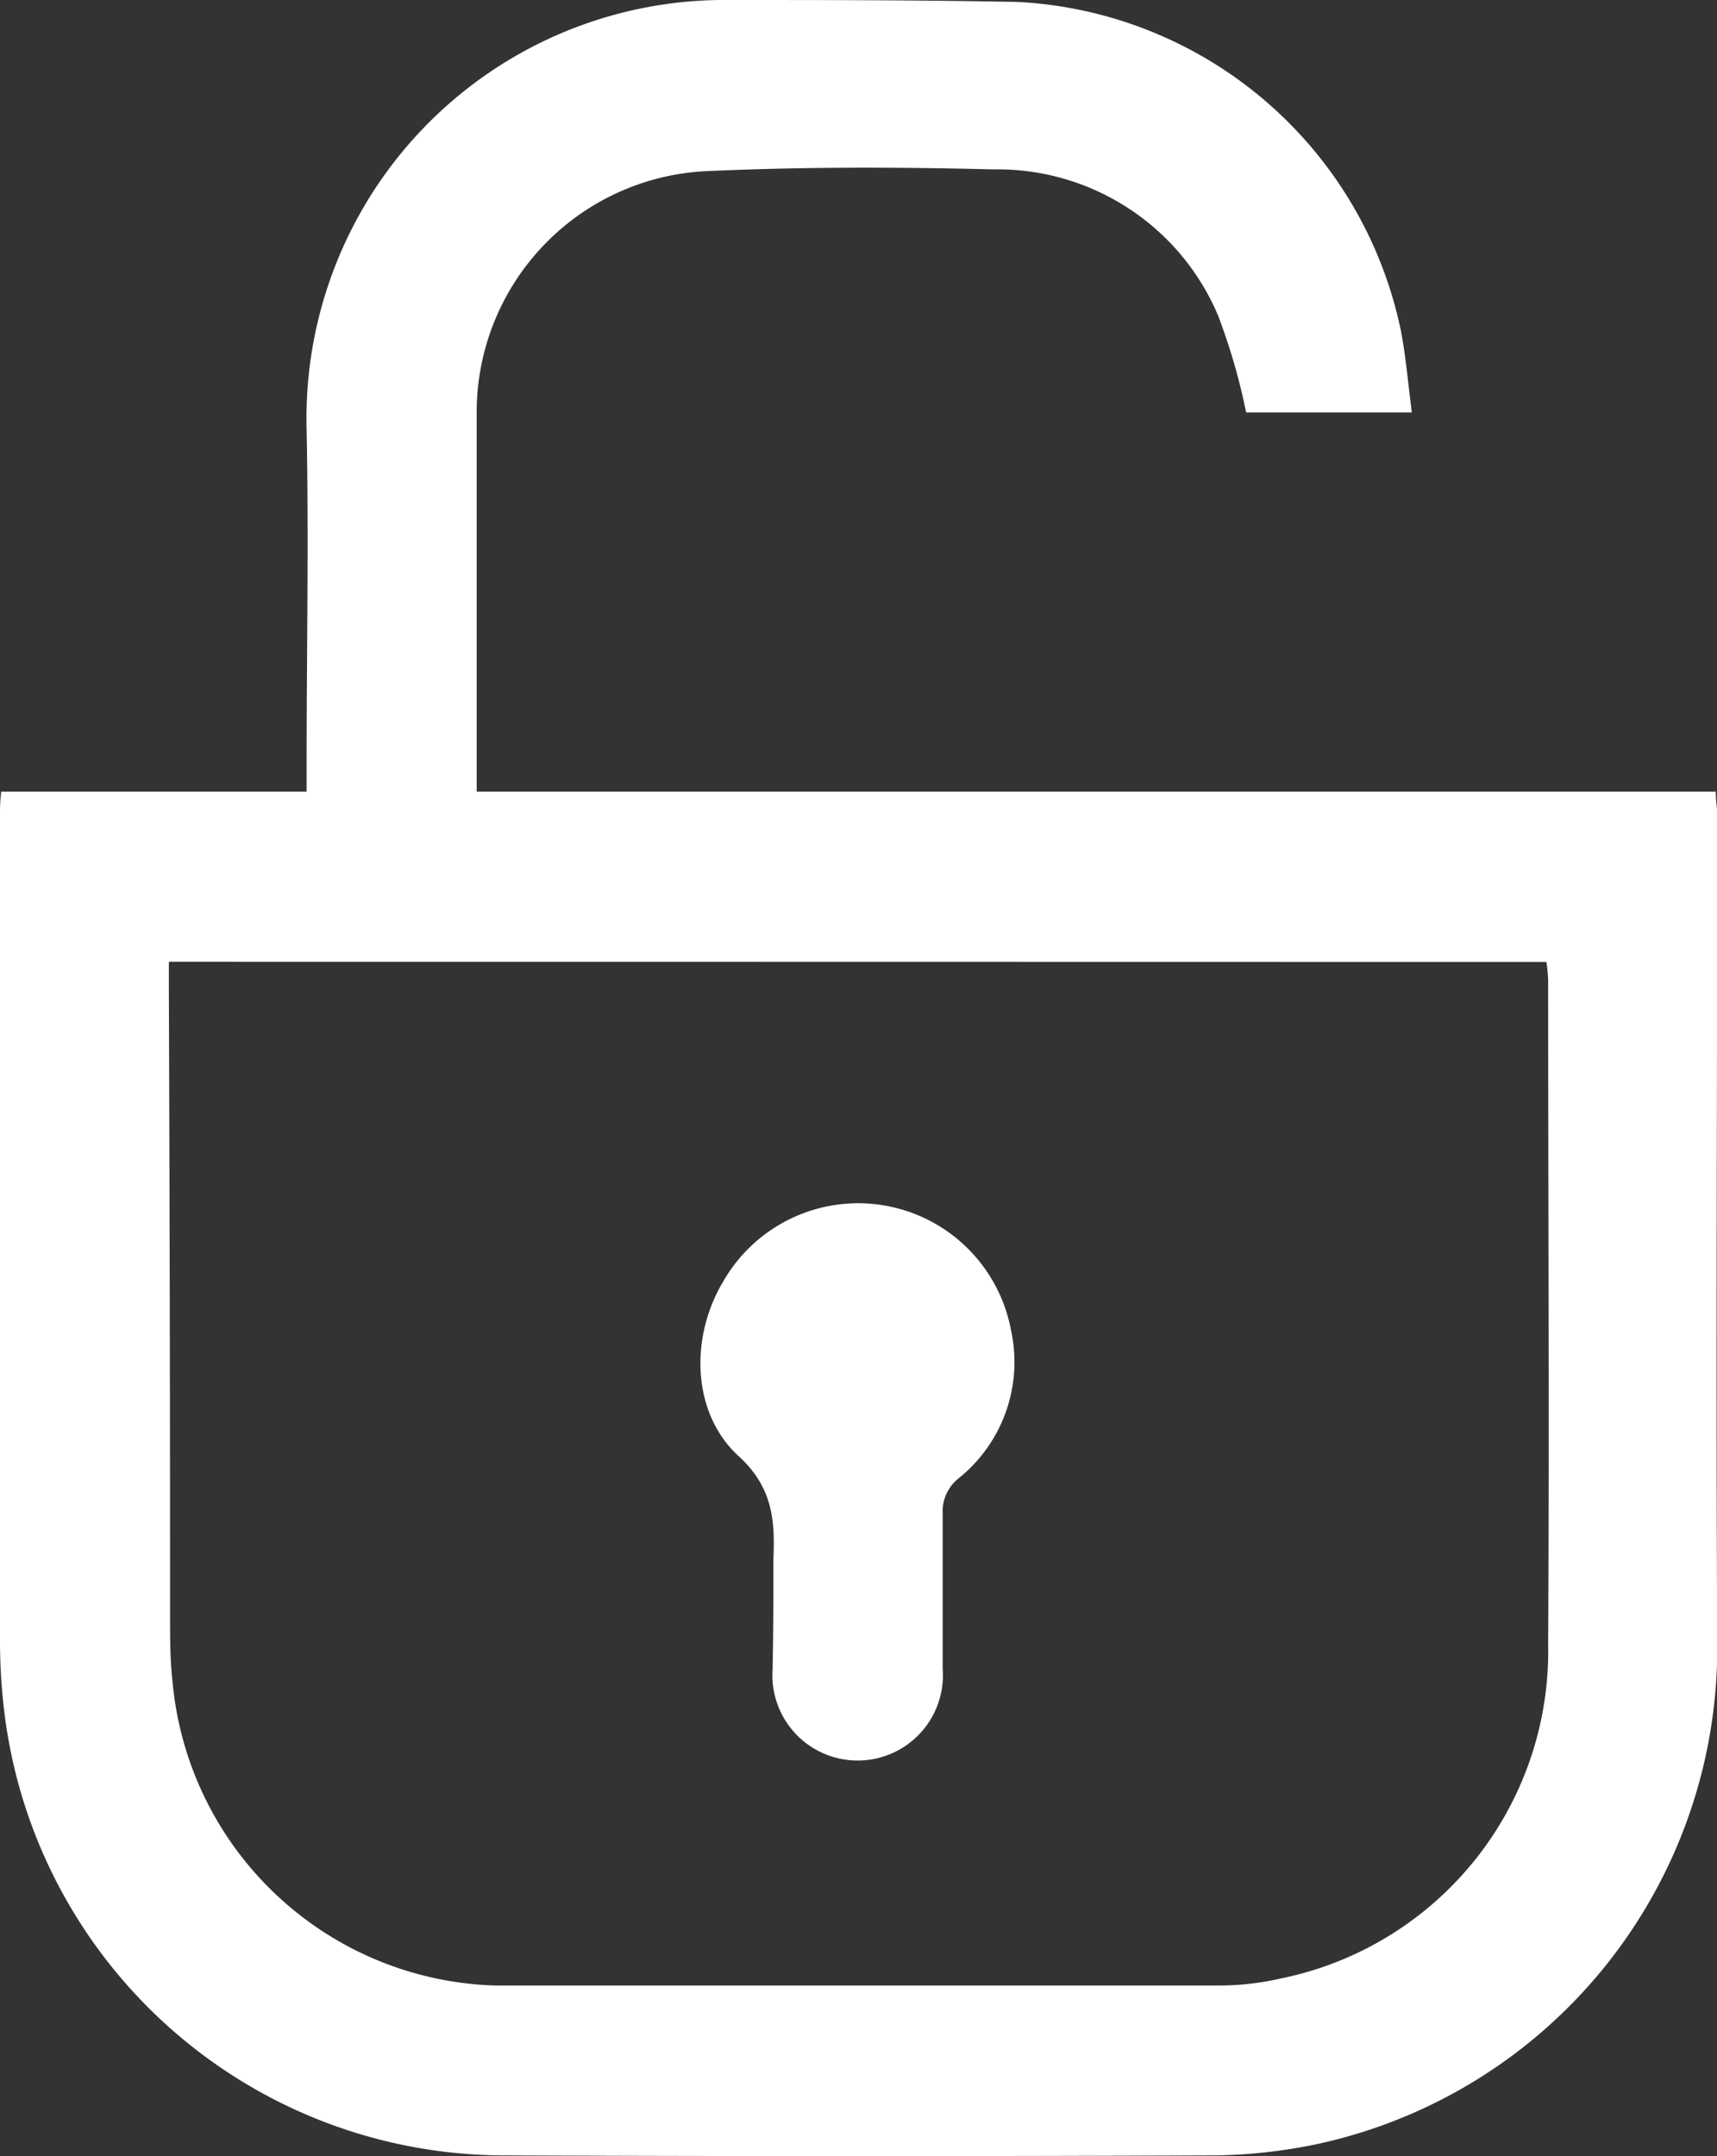
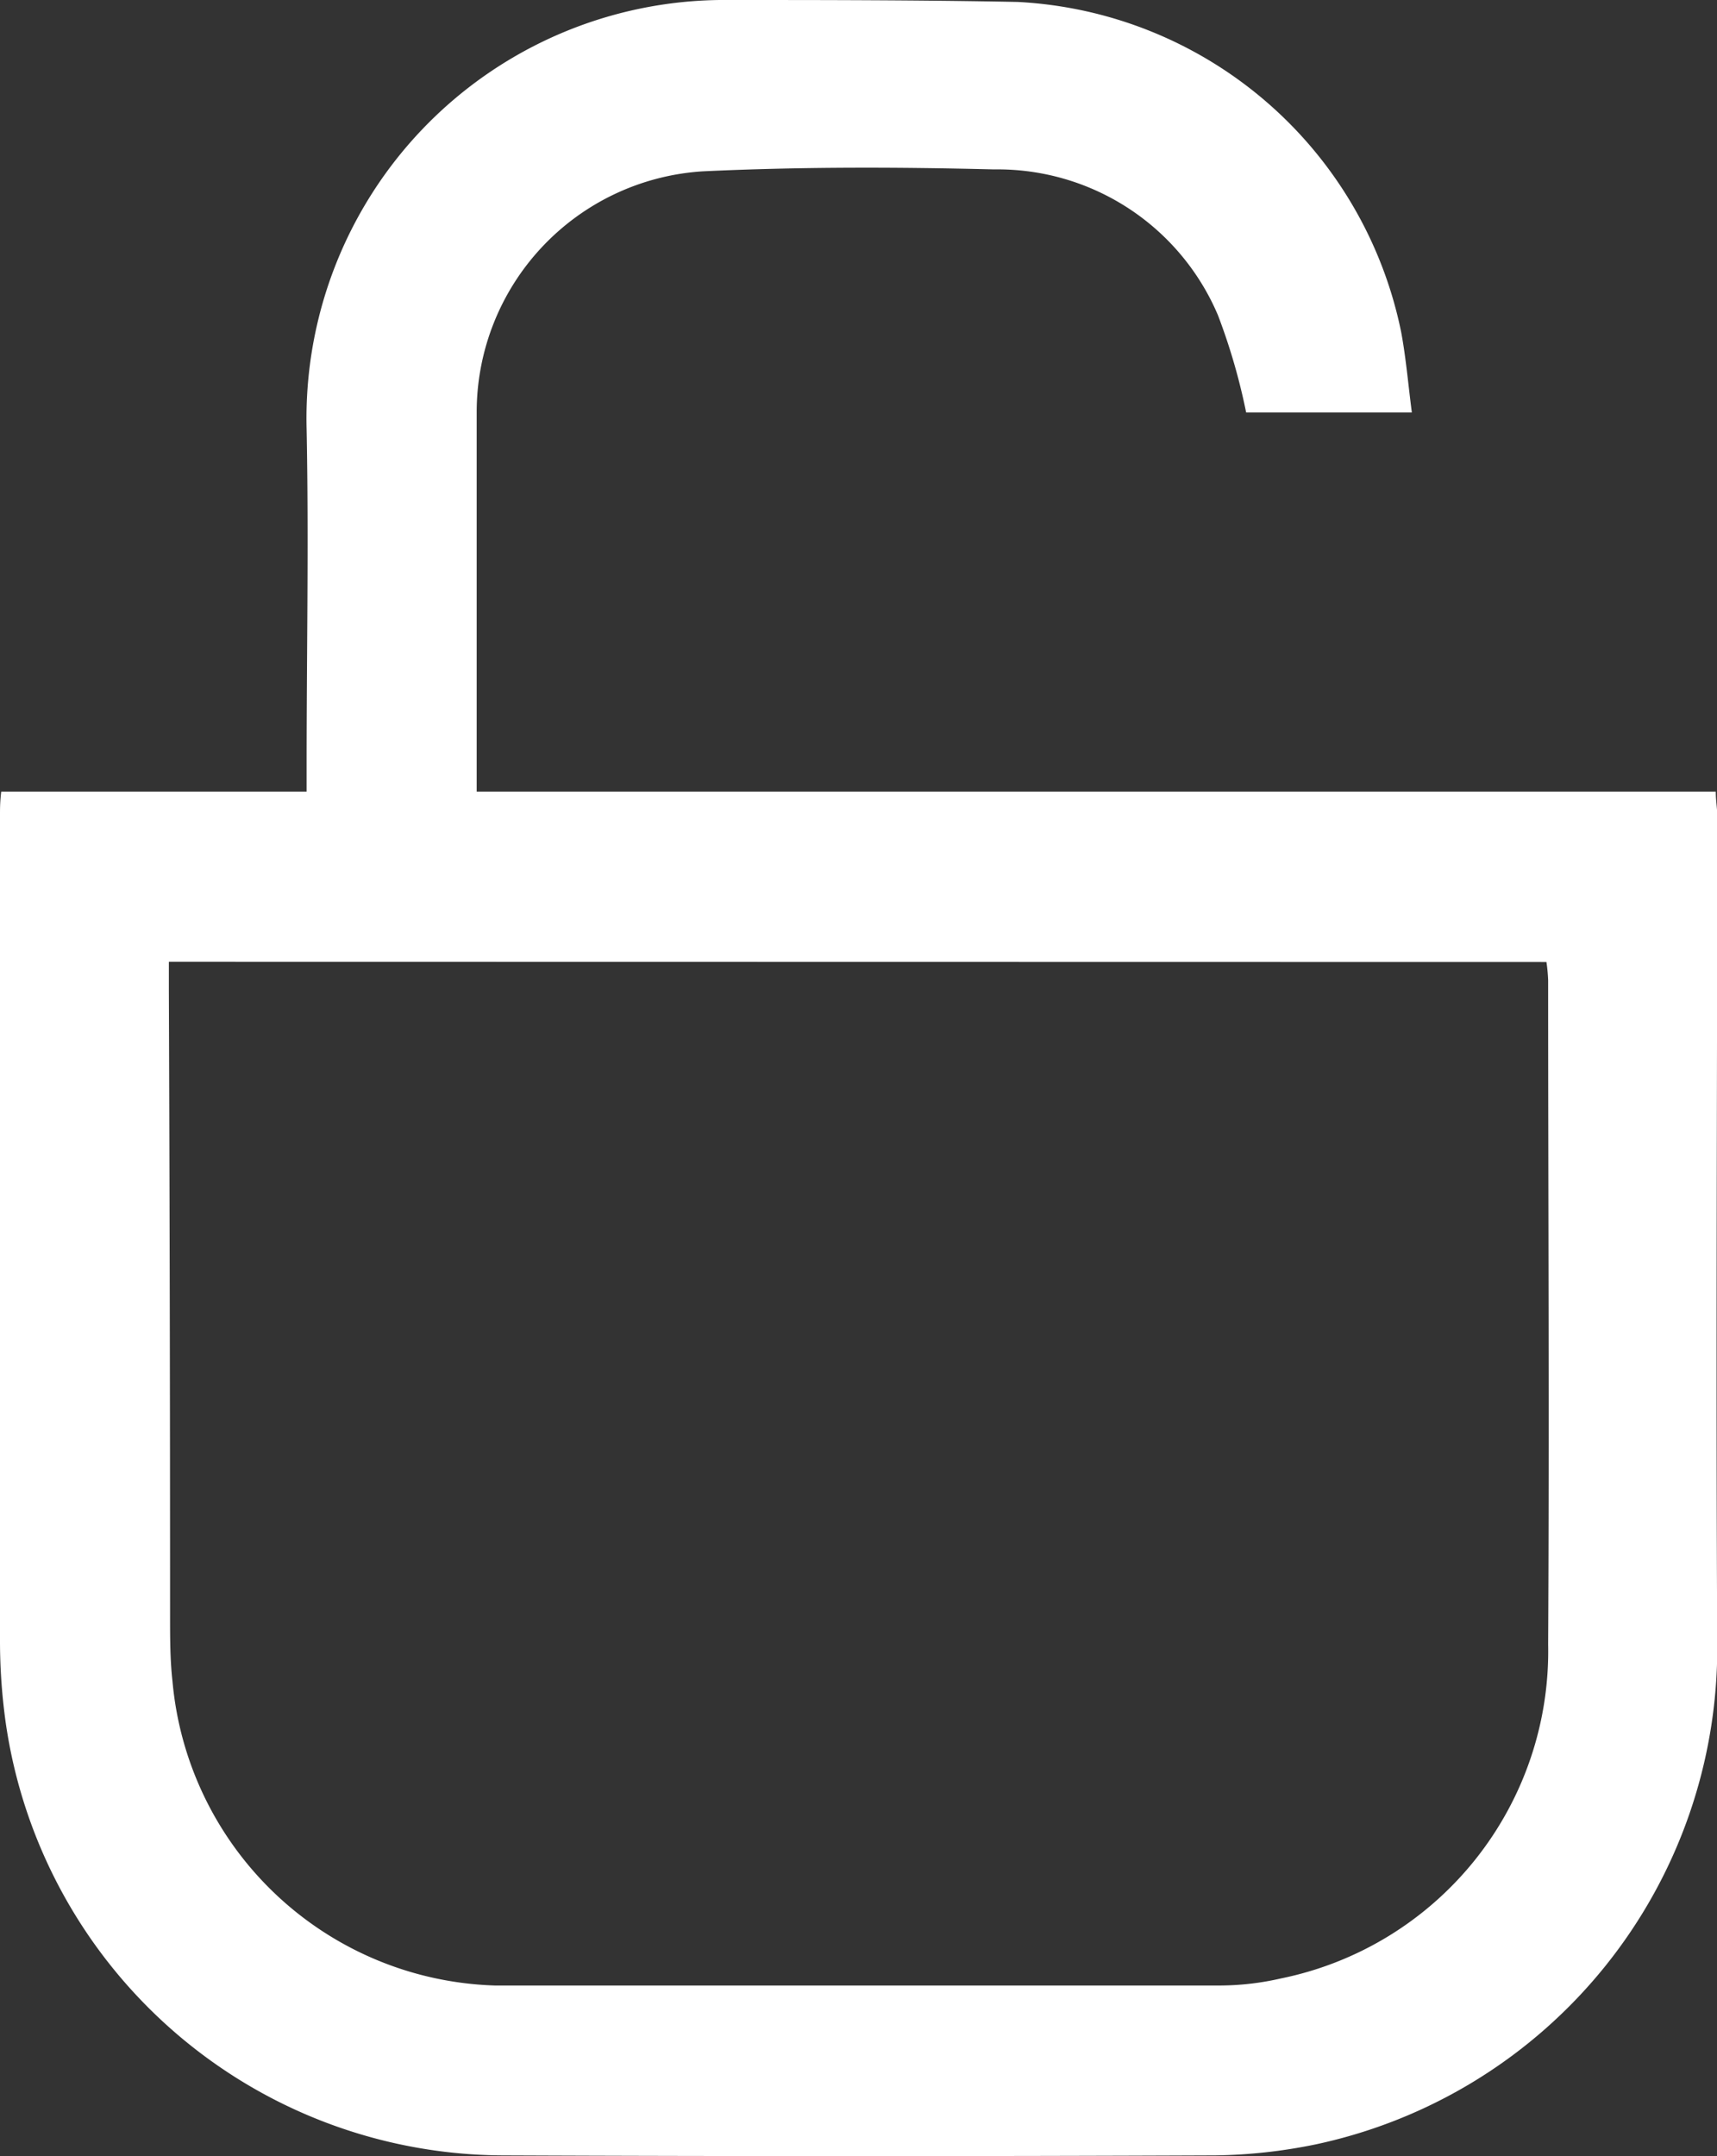
<svg xmlns="http://www.w3.org/2000/svg" viewBox="0 0 70.67 88.71">
  <rect x="0" y="0" width="70.67" height="88.71" fill="#333333" stroke="none" />
  <defs>
    <style>.cls-1{fill:#fff;}</style>
  </defs>
  <g id="Capa_2" data-name="Capa 2">
    <g id="Capa_1-2" data-name="Capa 1">
      <path class="cls-1" d="M.05,32.57H12.62V31.5c0-4.61.09-9.23,0-13.85A17.21,17.21,0,0,1,29.62,0C33.71,0,37.81,0,41.89.08A17,17,0,0,1,57.67,13.66c.2,1.07.29,2.16.44,3.31H51.29a25.31,25.31,0,0,0-1.16-4,9.85,9.85,0,0,0-9.22-6c-4-.1-8-.11-12,.08A9.93,9.93,0,0,0,19.62,17c0,4.92,0,9.85,0,14.77v.8h51c0,.38.06.67.06,1,0,11.36-.06,22.72,0,34.08A20.88,20.88,0,0,1,54.14,88.23a21.82,21.82,0,0,1-4.11.45q-14.67.06-29.36,0A20.76,20.76,0,0,1,.23,70.84,24.32,24.32,0,0,1,0,67.53q0-17,0-34C0,33.25,0,33,.05,32.57Zm6.9,7v1.17Q7,53.64,7,66.51c0,.89,0,1.78.1,2.67A13.75,13.75,0,0,0,20.36,81.69c10,0,19.93,0,29.9,0a11.33,11.33,0,0,0,2.46-.29,13.74,13.74,0,0,0,11-13.75c.05-9.11,0-18.22,0-27.32a7,7,0,0,0-.07-.75Z" />
-       <path class="cls-1" d="M31.83,65.5c0-.43,0-.86,0-1.29.07-1.62,0-3-1.44-4.31-1.92-1.77-2-4.89-.62-7.18a6.4,6.4,0,0,1,11.84,2,6.13,6.13,0,0,1-2.15,6.1,1.74,1.74,0,0,0-.66,1.48c0,2.12,0,4.24,0,6.36a3.51,3.51,0,1,1-7,0C31.82,67.59,31.83,66.55,31.83,65.5Z" />
    </g>
  </g>
</svg>